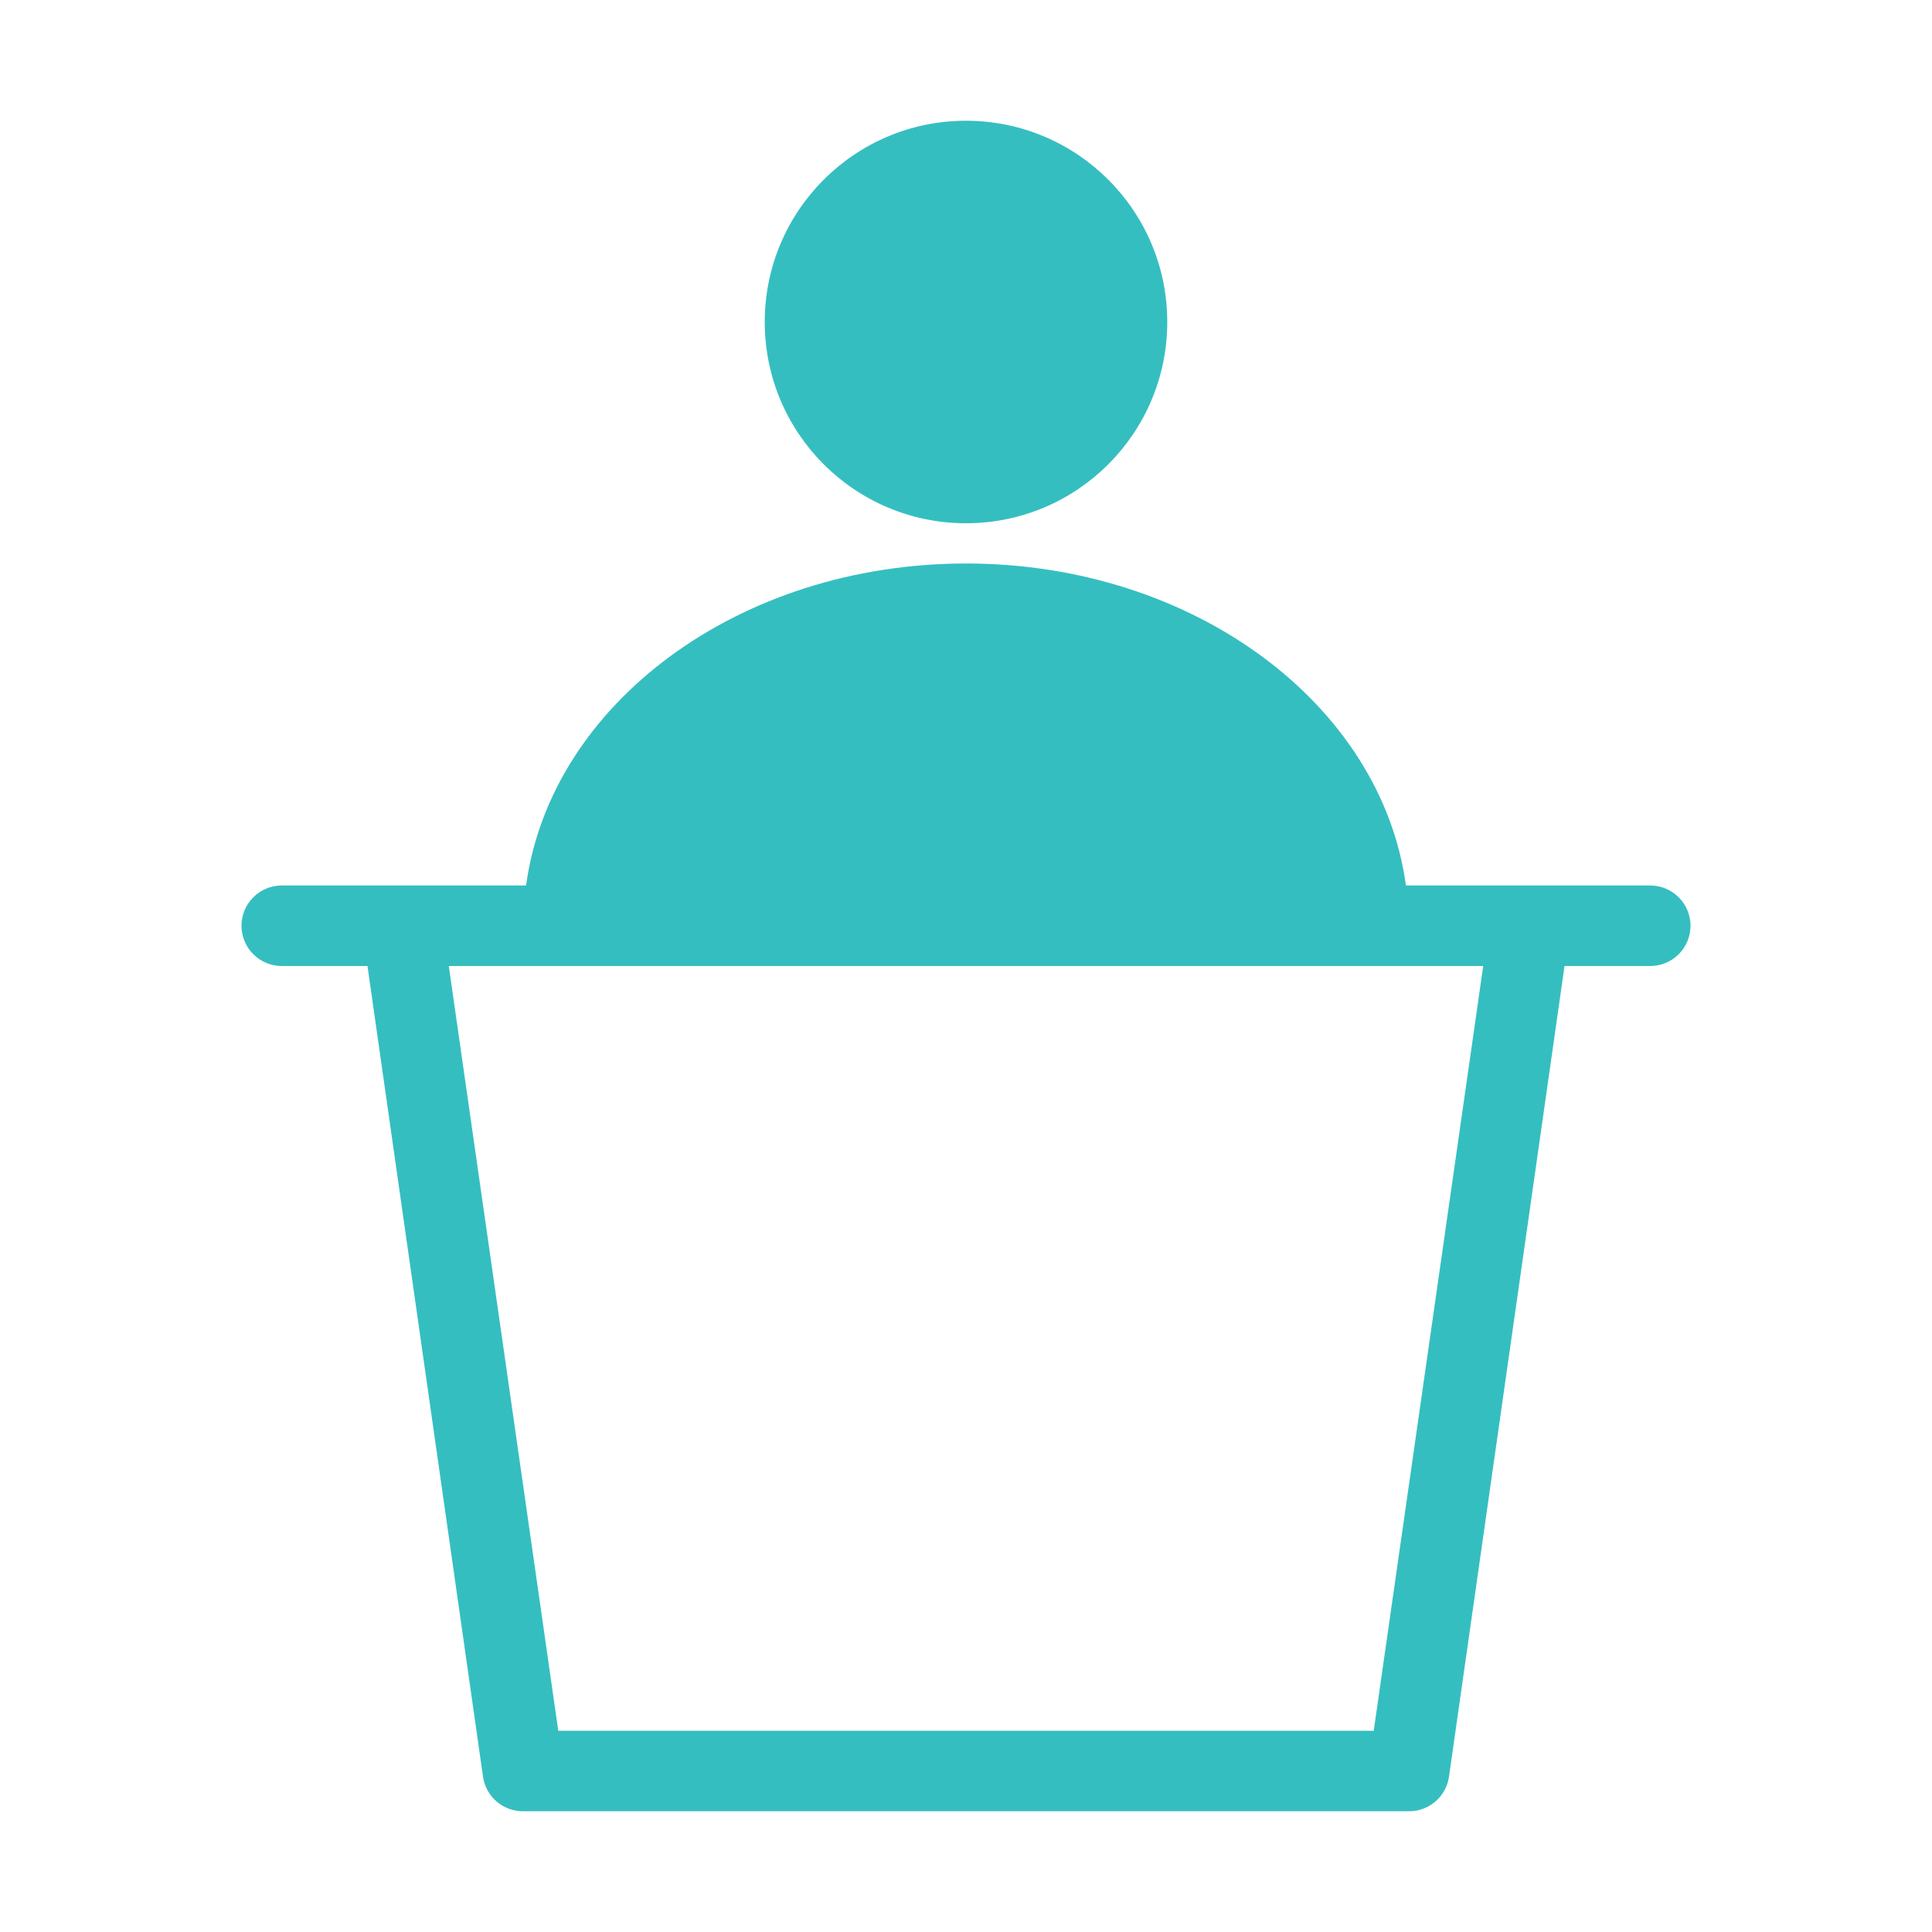
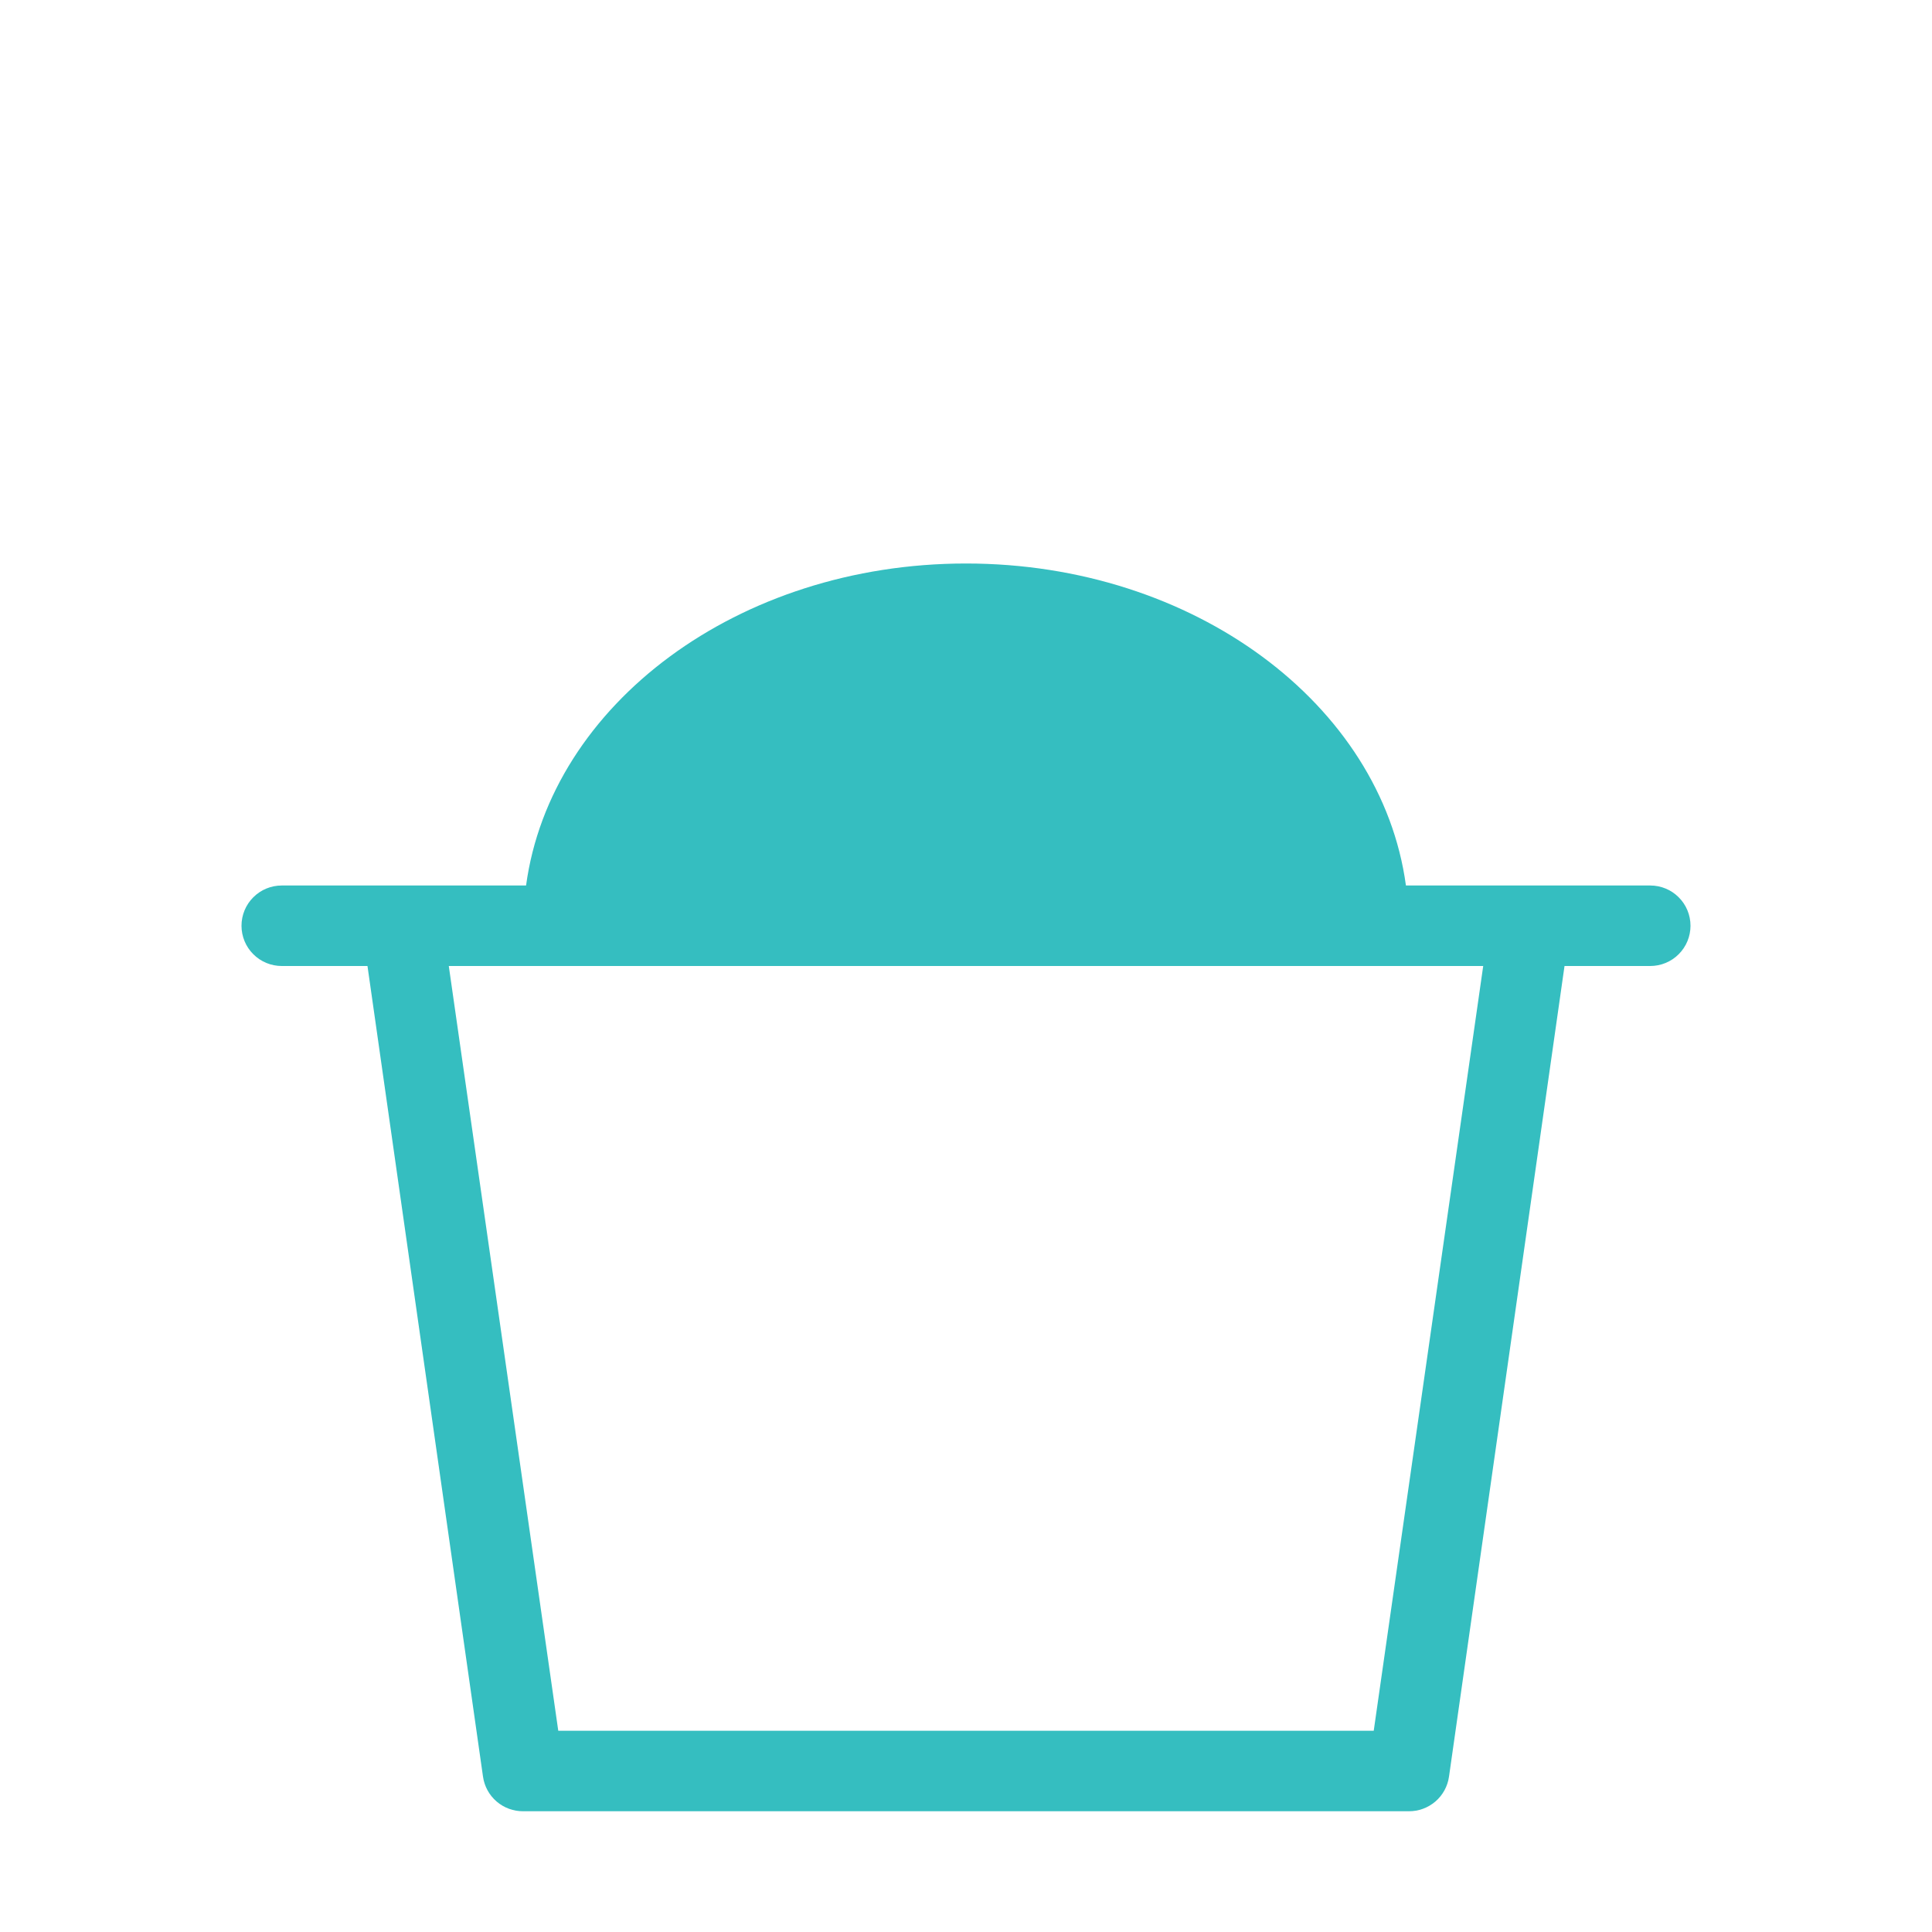
<svg xmlns="http://www.w3.org/2000/svg" width="48" height="48" viewBox="0 0 48 48" fill="none">
  <path d="M41 22H34.93C34.32 17.5 29.66 14 24 14C18.34 14 13.68 17.5 13.07 22H7C6.735 22 6.48 22.105 6.293 22.293C6.105 22.48 6 22.735 6 23C6 23.265 6.105 23.52 6.293 23.707C6.48 23.895 6.735 24 7 24H9.13L12 44.14C12.034 44.38 12.154 44.6 12.338 44.758C12.522 44.916 12.757 45.002 13 45H35C35.243 45.002 35.478 44.916 35.662 44.758C35.846 44.6 35.966 44.38 36 44.14L38.87 24H41C41.265 24 41.52 23.895 41.707 23.707C41.895 23.52 42 23.265 42 23C42 22.735 41.895 22.48 41.707 22.293C41.52 22.105 41.265 22 41 22ZM34.13 43H13.87L11.15 24H36.85L34.13 43Z" fill="#35BEC0" />
-   <path d="M24 13C26.761 13 29 10.761 29 8C29 5.239 26.761 3 24 3C21.239 3 19 5.239 19 8C19 10.761 21.239 13 24 13Z" fill="#35BEC0" />
</svg>